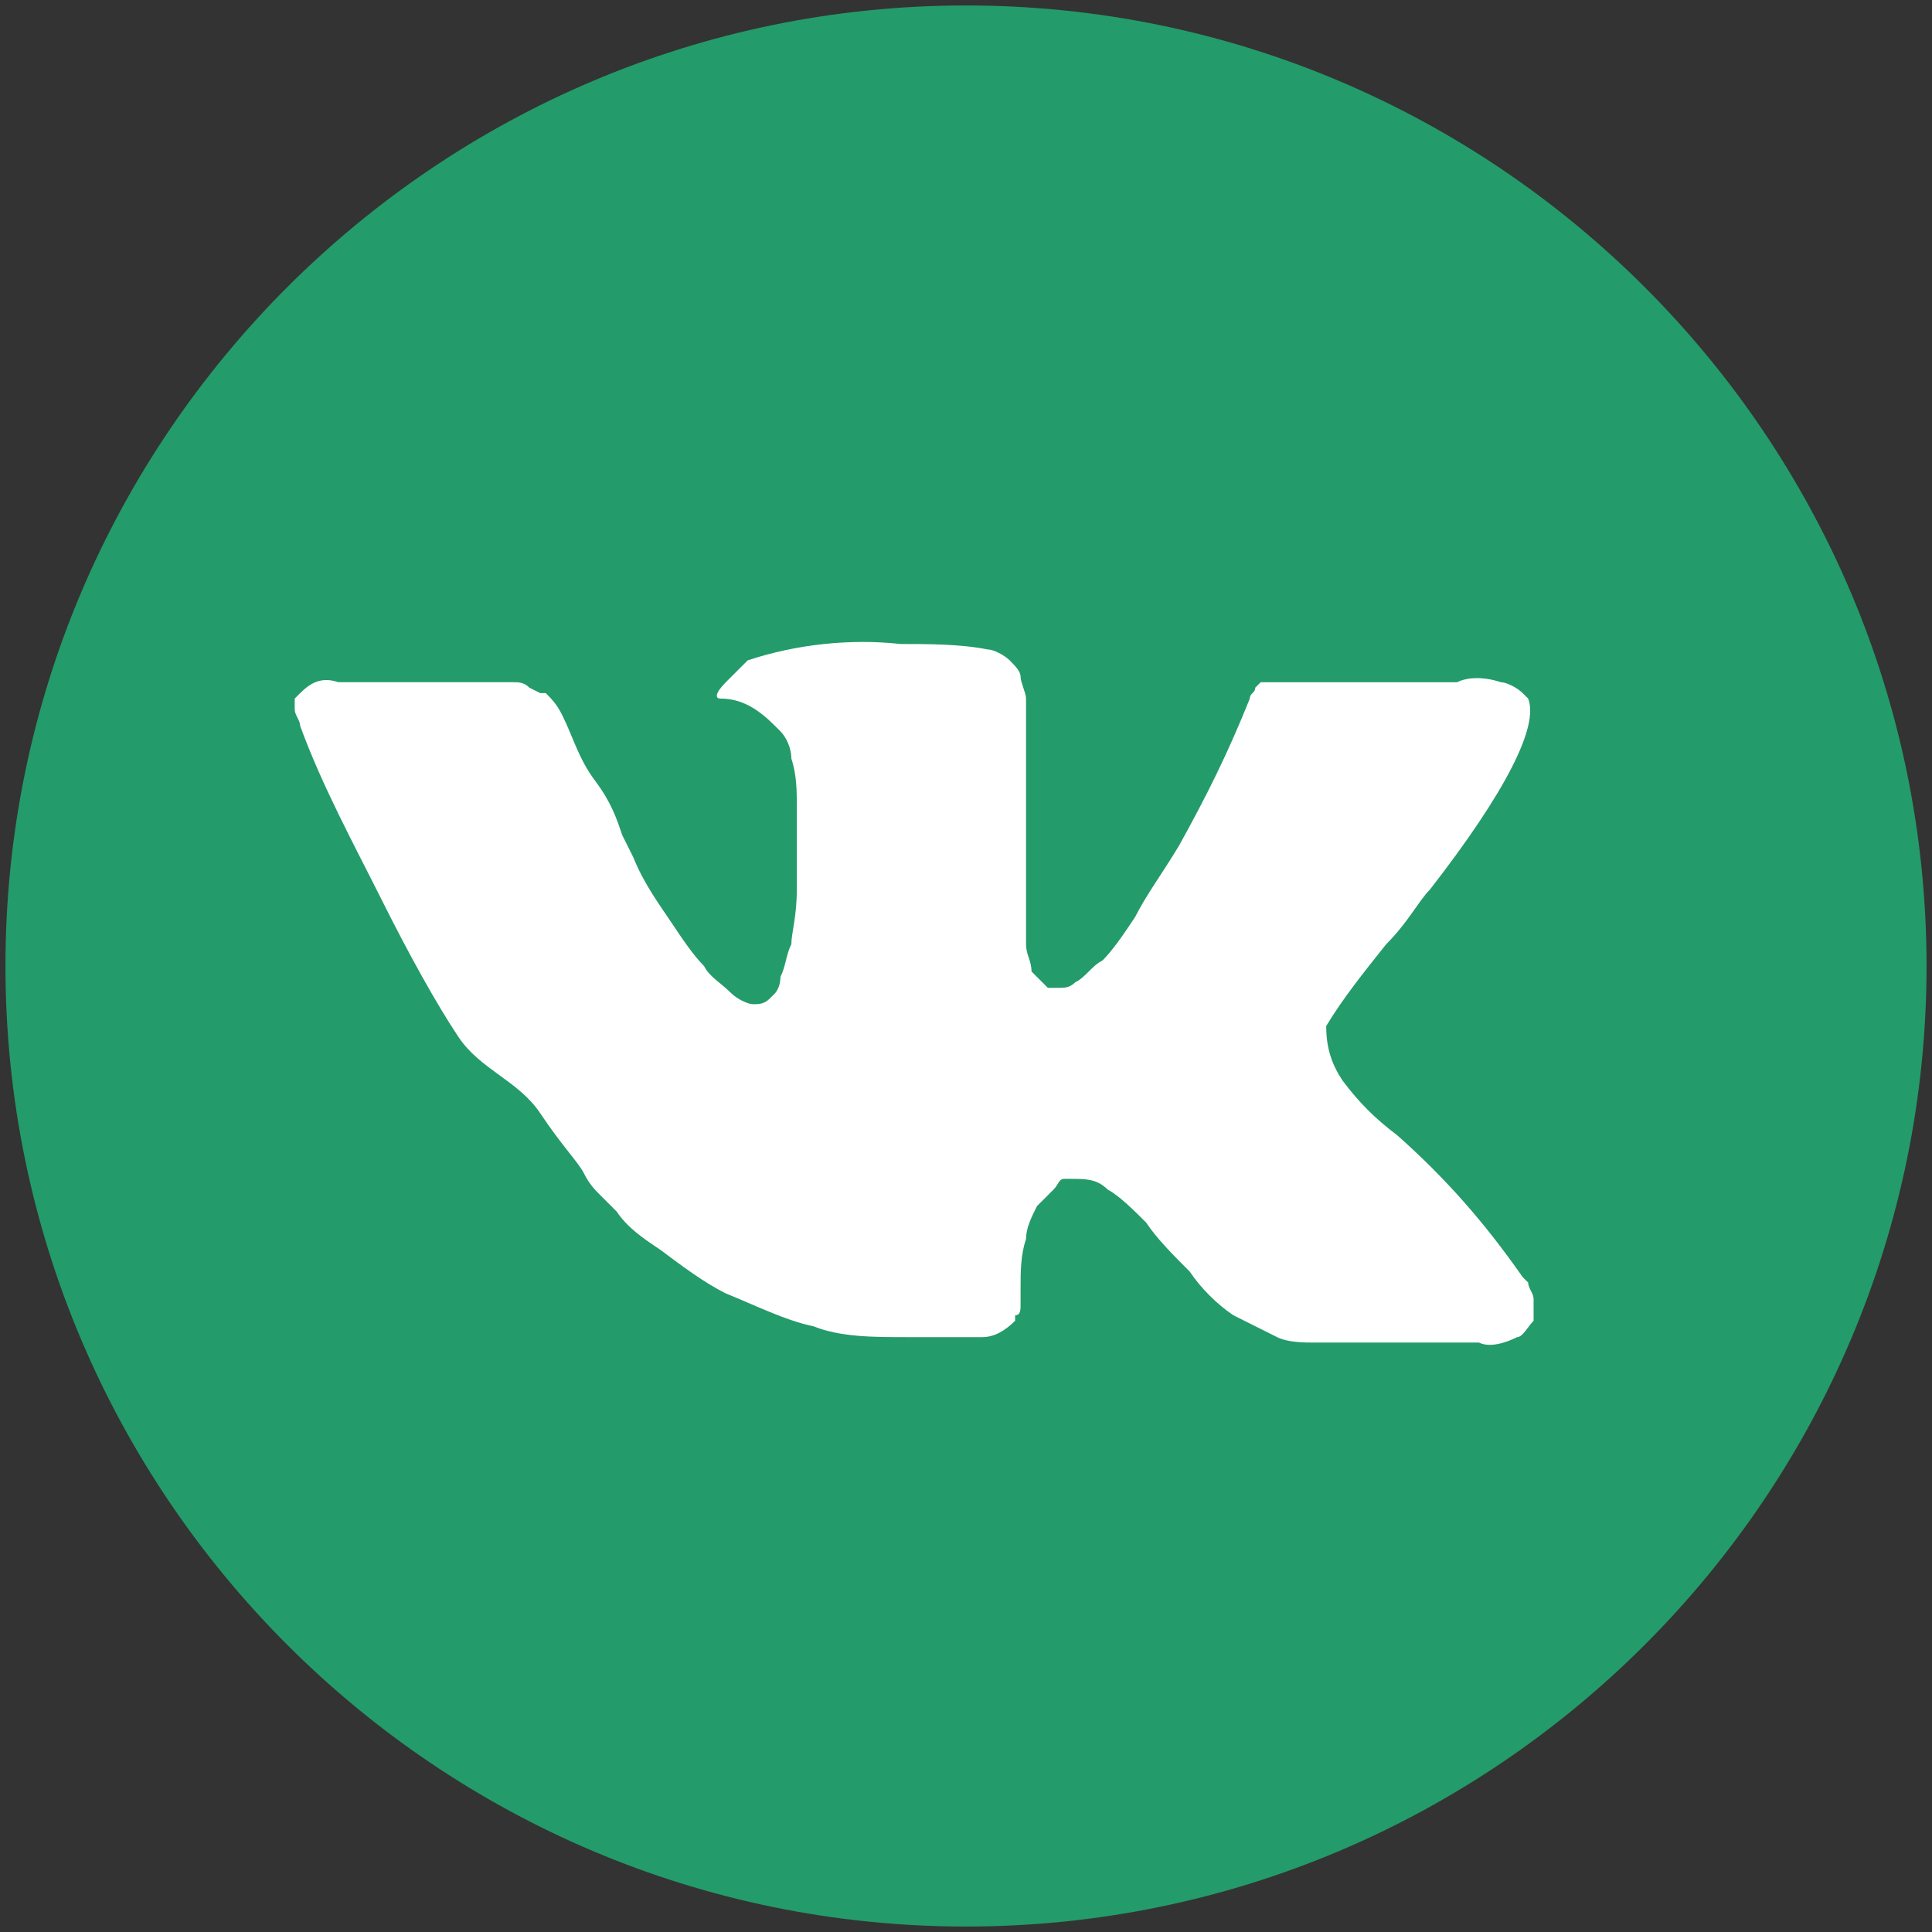
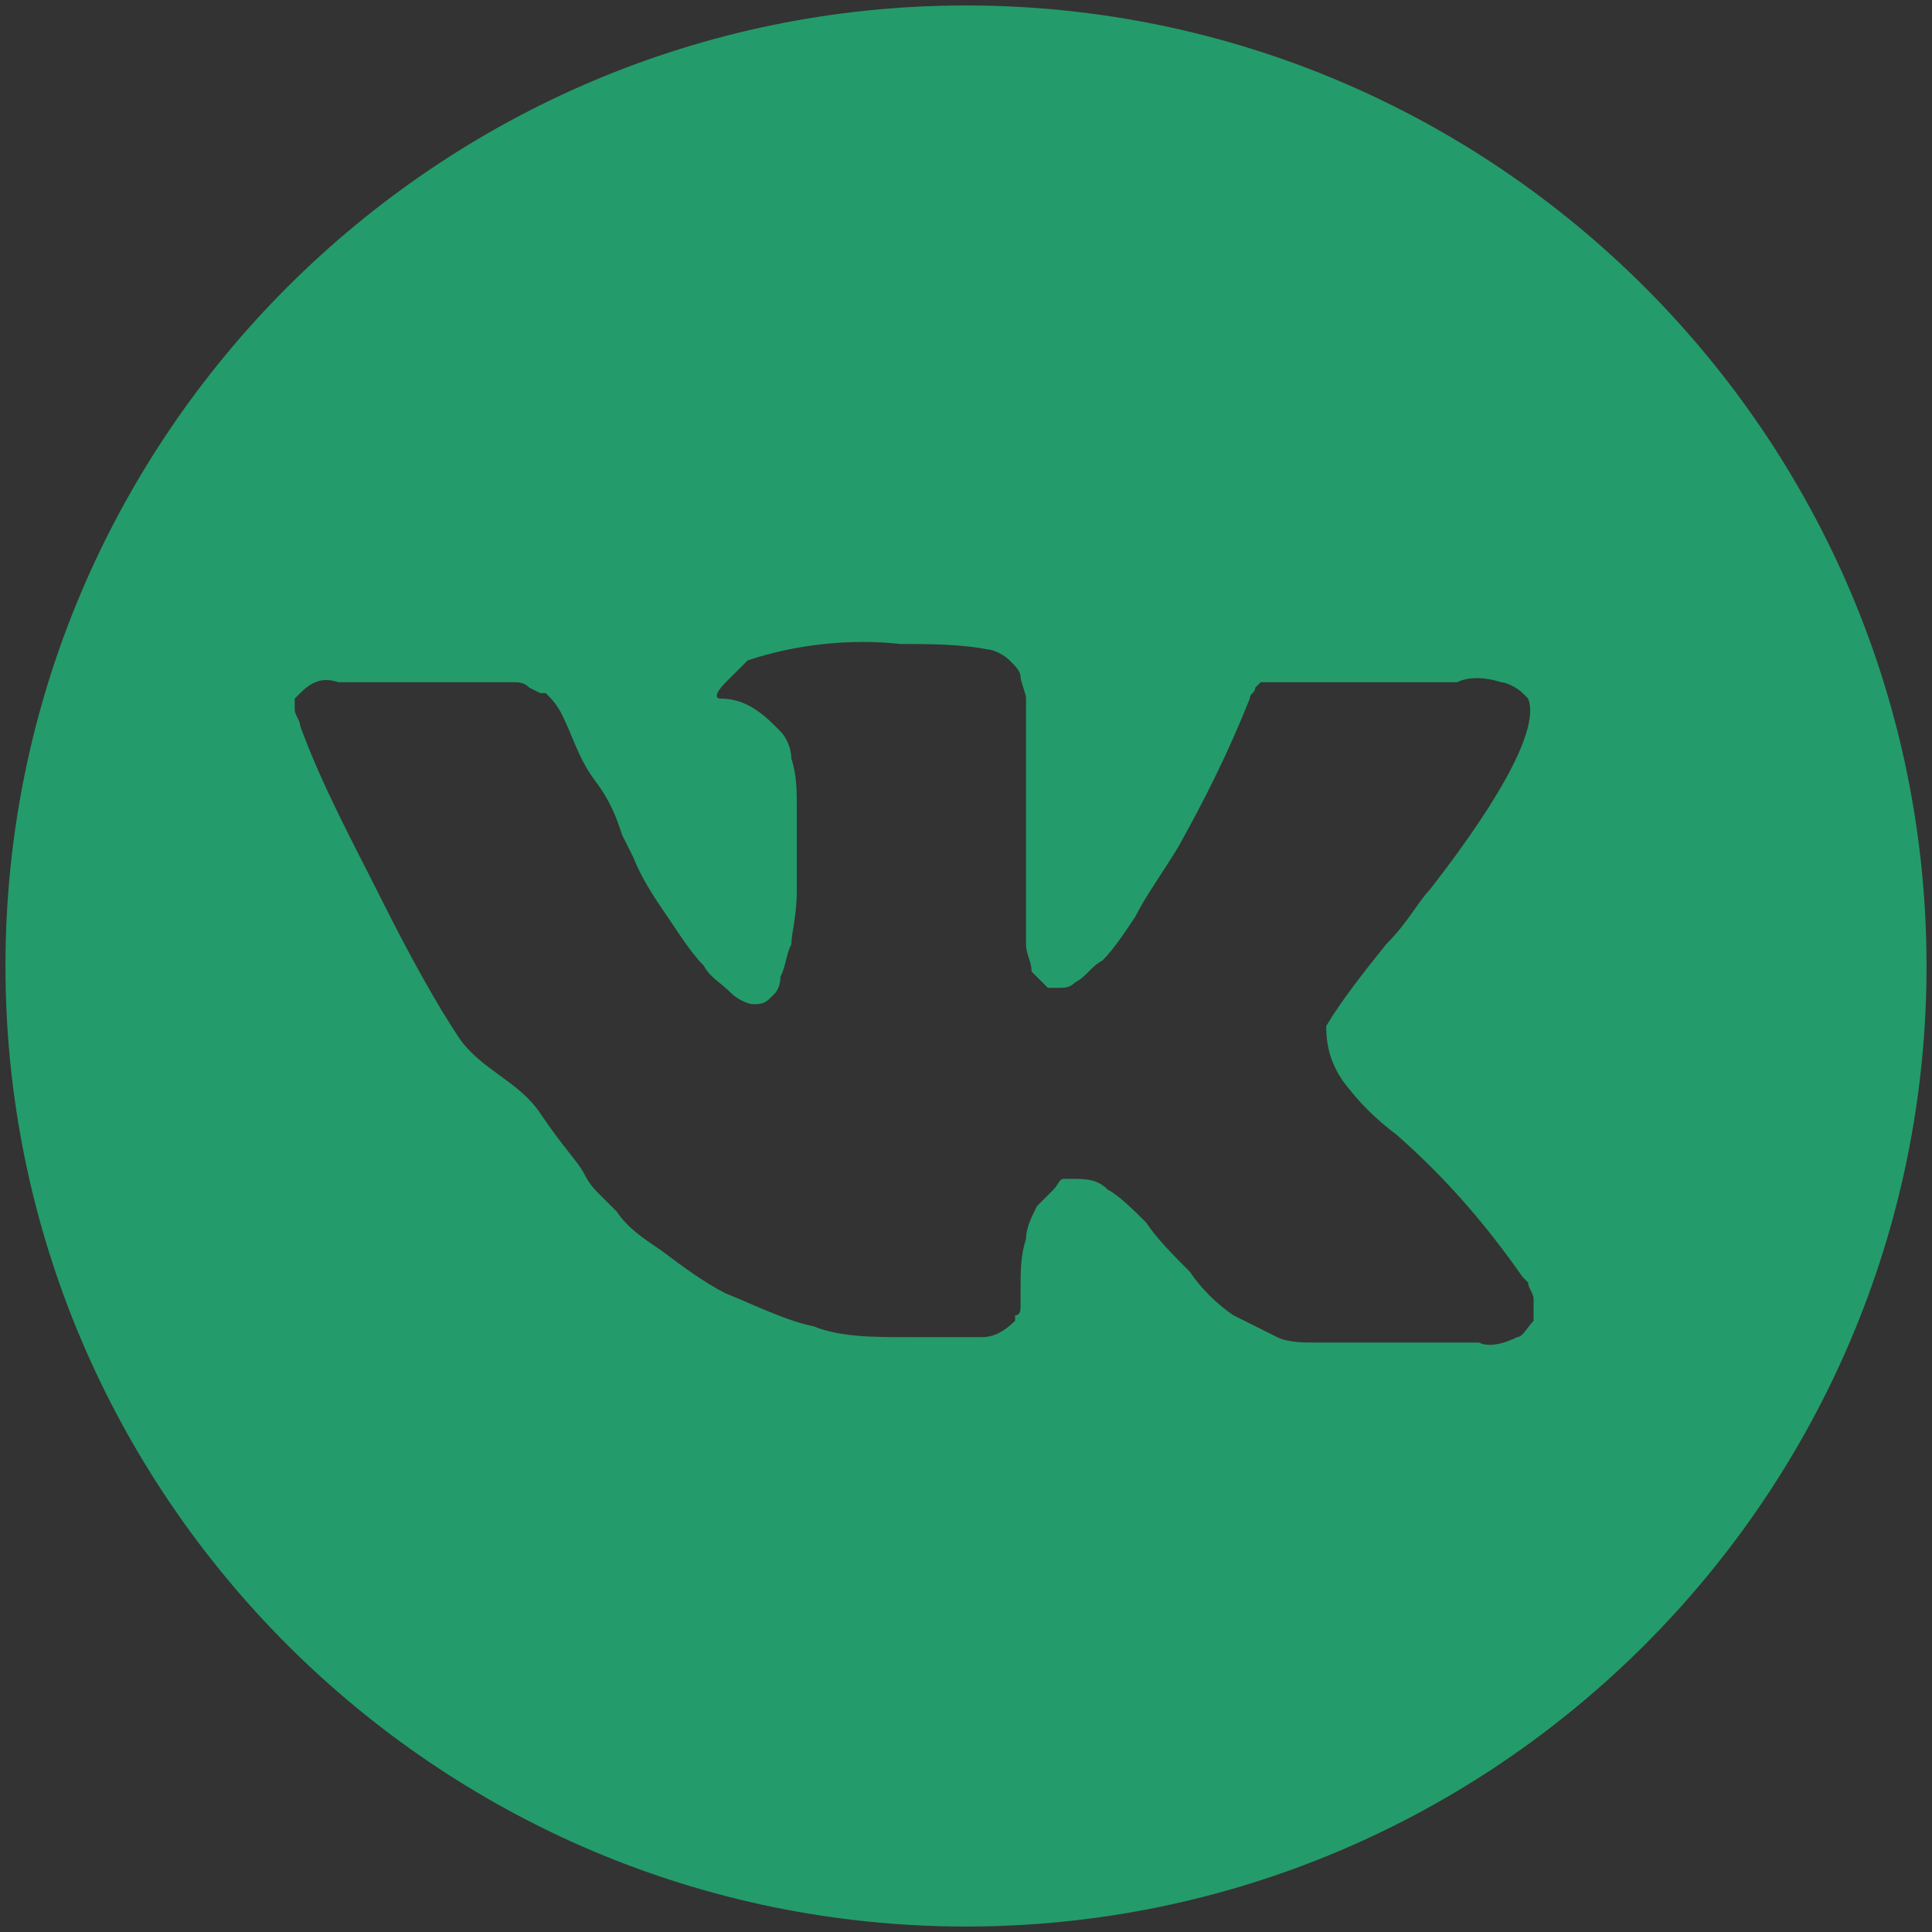
<svg xmlns="http://www.w3.org/2000/svg" id="Layer_1" x="0px" y="0px" viewBox="0 0 35.4 35.4" style="enable-background:new 0 0 35.4 35.4;" xml:space="preserve">
  <rect x="0" y="0" width="35.4" height="35.4" fill="#333333" stroke="none" />
  <style type="text/css"> .st0{fill:#FFFFFF;} .st1{fill:#249B6A;} </style>
-   <rect x="4" y="10.3" class="st0" width="26.8" height="16.5" />
  <title>pict 4</title>
  <g>
    <path class="st1" d="M17.7,0.1C8,0.1,0.1,8,0.1,17.7S8,35.3,17.7,35.3s17.6-7.9,17.6-17.6S27.4,0.1,17.7,0.1 C17.7,0.1,17.7,0.1,17.7,0.1z M24.6,19.8c0.3,0.4,0.6,0.7,1,1l0,0l0,0l0,0c0.9,0.8,1.6,1.6,2.3,2.6c0,0,0.1,0.1,0.1,0.1 c0,0.1,0.1,0.2,0.1,0.3c0,0.1,0,0.3,0,0.4c-0.1,0.1-0.2,0.3-0.3,0.3c-0.2,0.1-0.5,0.2-0.7,0.1l-3,0c-0.2,0-0.5,0-0.7-0.1 c-0.2-0.1-0.4-0.2-0.6-0.3l-0.2-0.1c-0.3-0.2-0.6-0.5-0.8-0.8c-0.3-0.3-0.6-0.6-0.8-0.9c-0.2-0.2-0.5-0.5-0.7-0.6 c-0.2-0.2-0.4-0.2-0.7-0.2h-0.1c-0.1,0-0.1,0.1-0.2,0.2c-0.1,0.1-0.2,0.2-0.3,0.3c-0.1,0.2-0.2,0.4-0.2,0.6 c-0.1,0.3-0.1,0.6-0.1,0.9c0,0.1,0,0.2,0,0.3c0,0.1,0,0.2-0.1,0.2v0.1c-0.2,0.2-0.4,0.3-0.6,0.3h-1.4c-0.6,0-1.2,0-1.7-0.2 c-0.5-0.1-1.1-0.4-1.6-0.6c-0.4-0.2-0.8-0.5-1.2-0.8c-0.3-0.2-0.6-0.4-0.8-0.7l-0.3-0.3c-0.1-0.1-0.2-0.2-0.3-0.4s-0.4-0.5-0.8-1.1 S8.8,19.6,8.4,19s-0.9-1.5-1.4-2.5s-1.1-2.1-1.5-3.2c0-0.1-0.1-0.2-0.1-0.3c0-0.1,0-0.1,0-0.2l0.1-0.1c0.2-0.2,0.4-0.3,0.7-0.2h3.2 c0.1,0,0.2,0,0.3,0.1l0.2,0.1h0.1c0.1,0.1,0.2,0.2,0.3,0.4c0.2,0.4,0.3,0.8,0.6,1.2s0.4,0.7,0.5,1l0.2,0.4c0.2,0.5,0.5,0.9,0.7,1.2 c0.2,0.3,0.4,0.6,0.6,0.8c0.1,0.2,0.3,0.3,0.5,0.5c0.1,0.1,0.3,0.2,0.4,0.2c0.1,0,0.2,0,0.3-0.1c0,0,0,0,0.1-0.1 c0,0,0.1-0.1,0.1-0.3c0.1-0.2,0.1-0.4,0.2-0.6c0-0.2,0.1-0.5,0.1-1c0-0.5,0-1,0-1.5c0-0.3,0-0.6-0.1-0.9c0-0.2-0.1-0.4-0.2-0.5 l-0.1-0.1c-0.3-0.3-0.6-0.5-1-0.5c-0.1,0-0.1-0.1,0.1-0.3c0.1-0.1,0.3-0.3,0.4-0.4c0.9-0.3,1.9-0.4,2.8-0.3c0.5,0,1.1,0,1.6,0.1 c0.1,0,0.3,0.1,0.4,0.2c0.1,0.1,0.2,0.2,0.2,0.3c0,0.1,0.1,0.3,0.1,0.4c0,0.2,0,0.4,0,0.5c0,0.2,0,0.4,0,0.6s0,0.5,0,0.8s0,0.7,0,1 c0,0.1,0,0.2,0,0.5c0,0.2,0,0.4,0,0.6c0,0.2,0,0.3,0,0.5c0,0.2,0.1,0.3,0.1,0.5c0.1,0.1,0.2,0.2,0.3,0.3h0.2c0.1,0,0.2,0,0.3-0.1 c0.2-0.1,0.3-0.3,0.5-0.4c0.2-0.2,0.4-0.5,0.6-0.8c0.2-0.4,0.5-0.8,0.8-1.3c0.5-0.9,0.9-1.7,1.3-2.7c0-0.1,0.1-0.1,0.1-0.2 c0,0,0.1-0.1,0.1-0.1h0H23h0.1c0.1,0,0.2,0,0.2,0h3.4c0.2-0.1,0.5-0.1,0.8,0c0.1,0,0.3,0.1,0.4,0.2l0.1,0.1 c0.2,0.5-0.4,1.7-1.8,3.5c-0.2,0.2-0.4,0.6-0.8,1c-0.4,0.5-0.8,1-1.1,1.5C24.3,19.2,24.4,19.5,24.6,19.8z" />
  </g>
</svg>